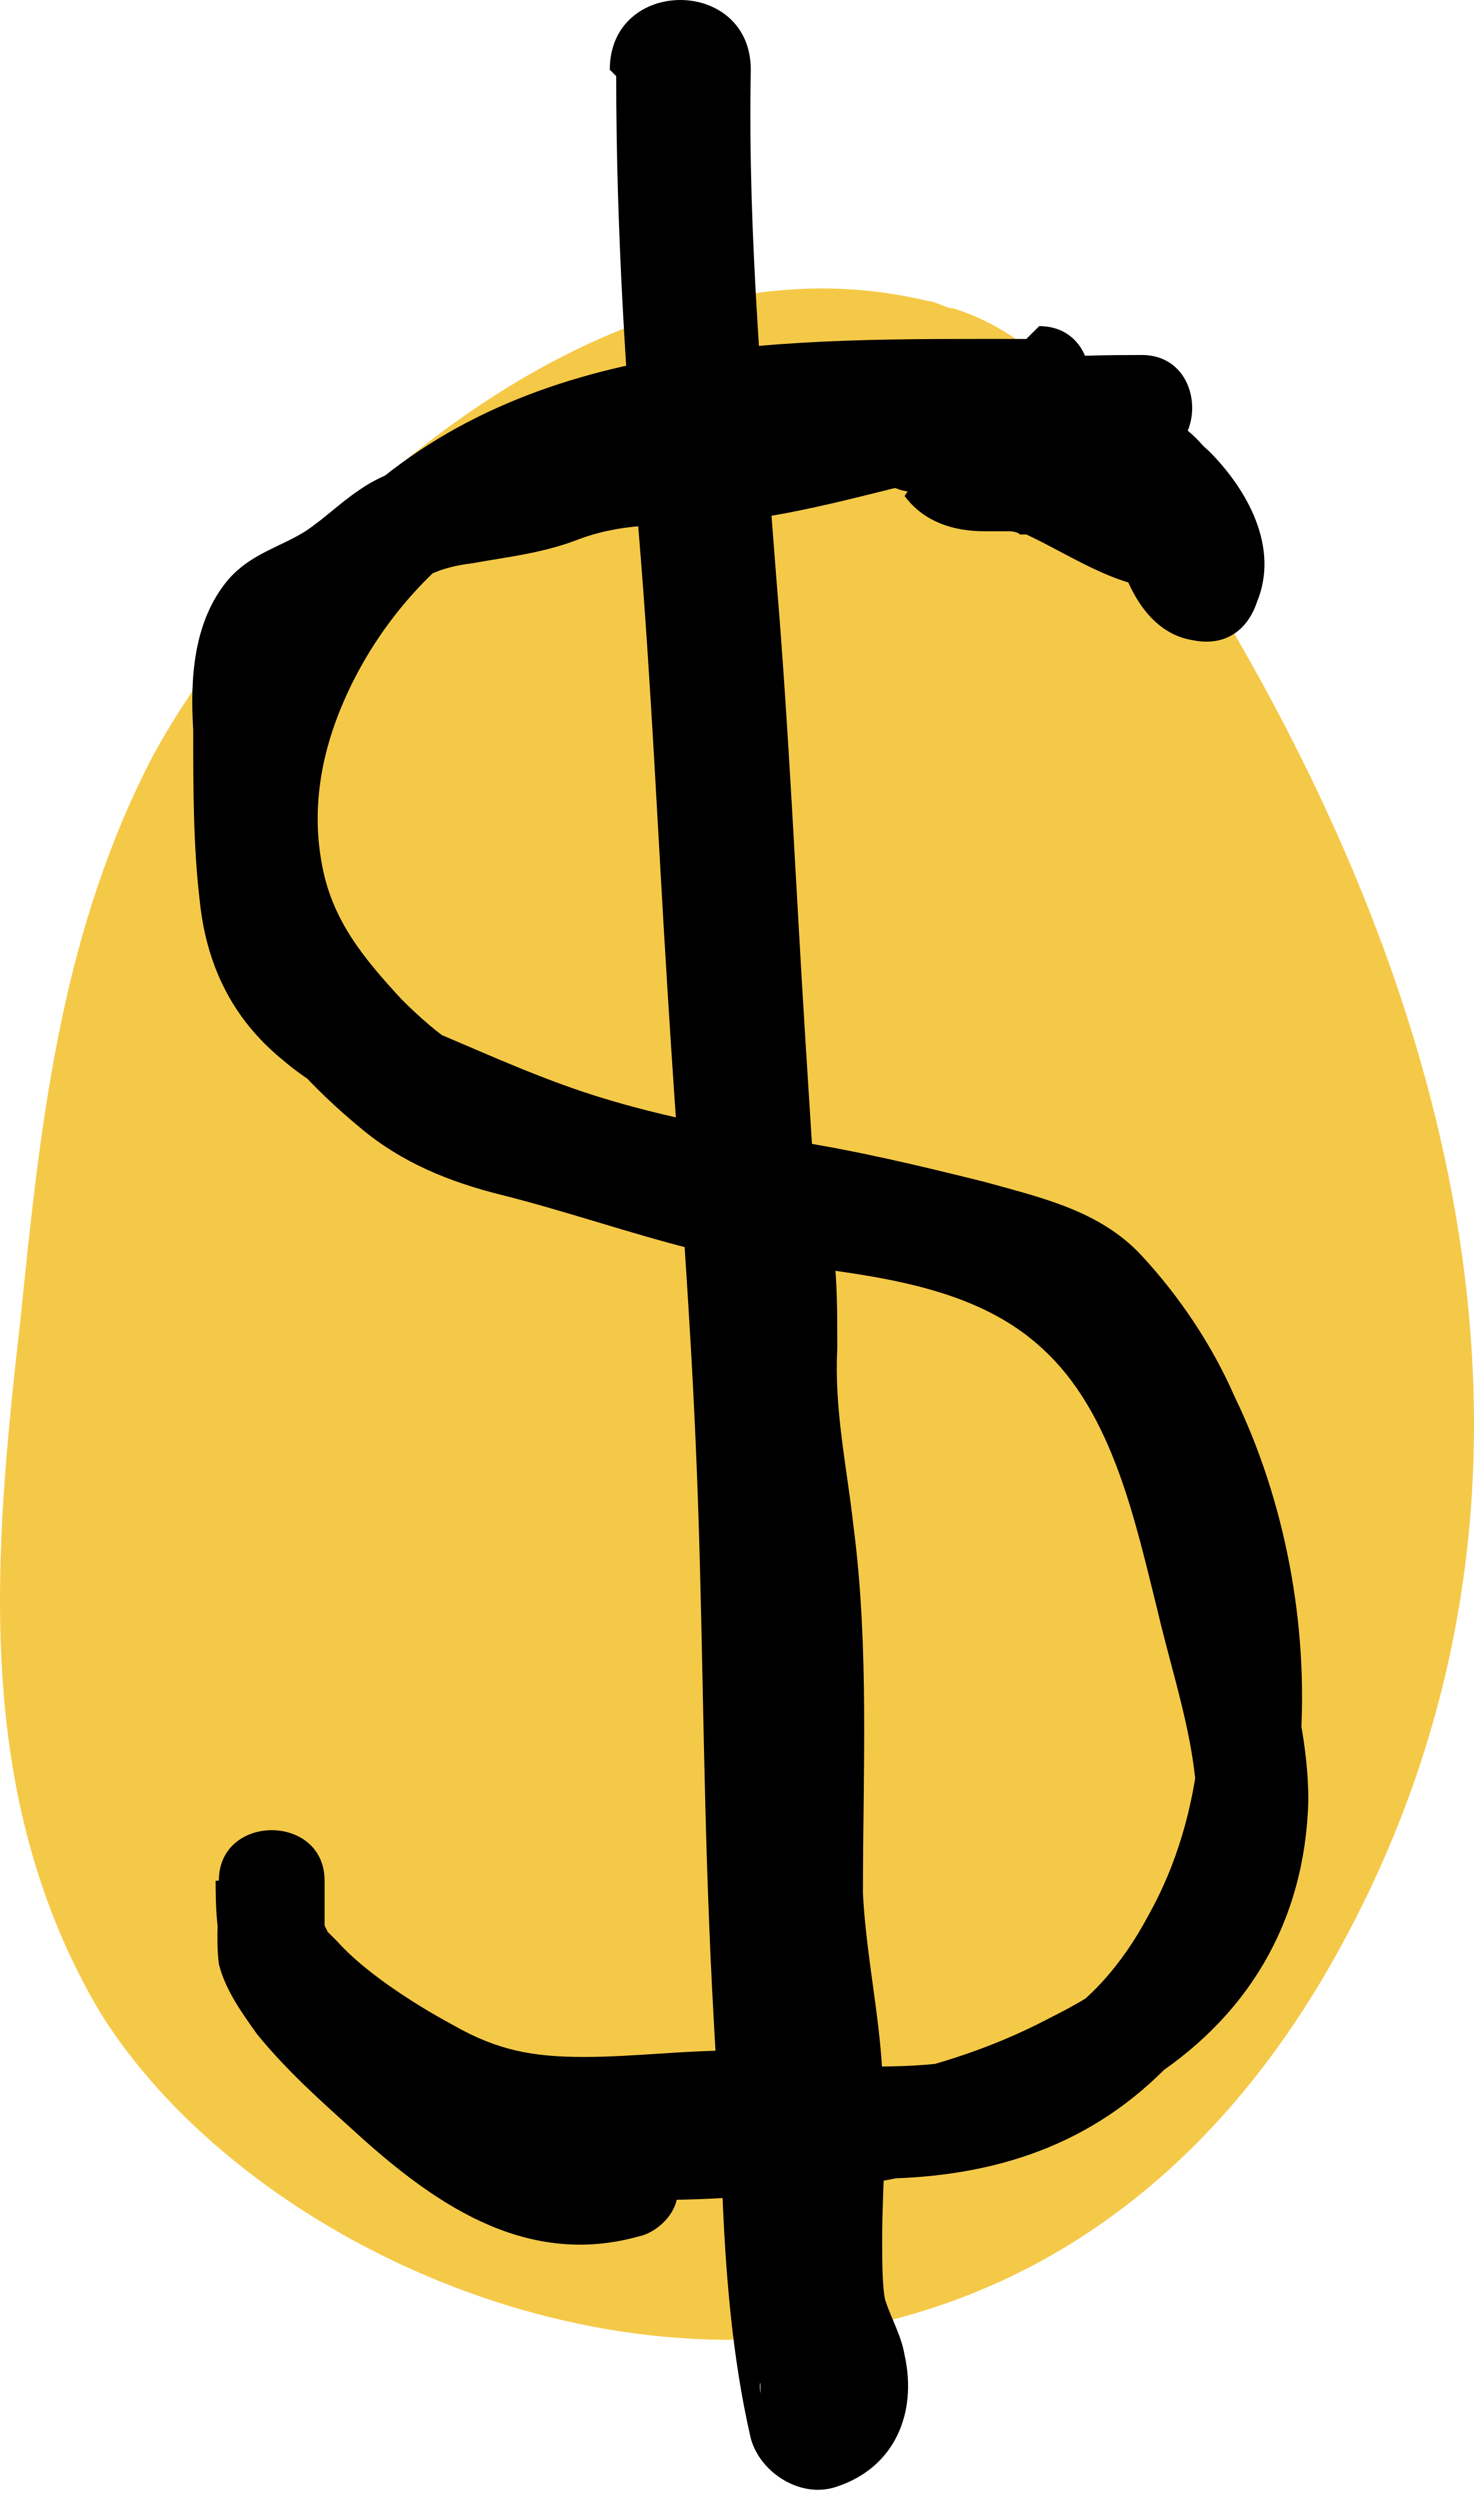
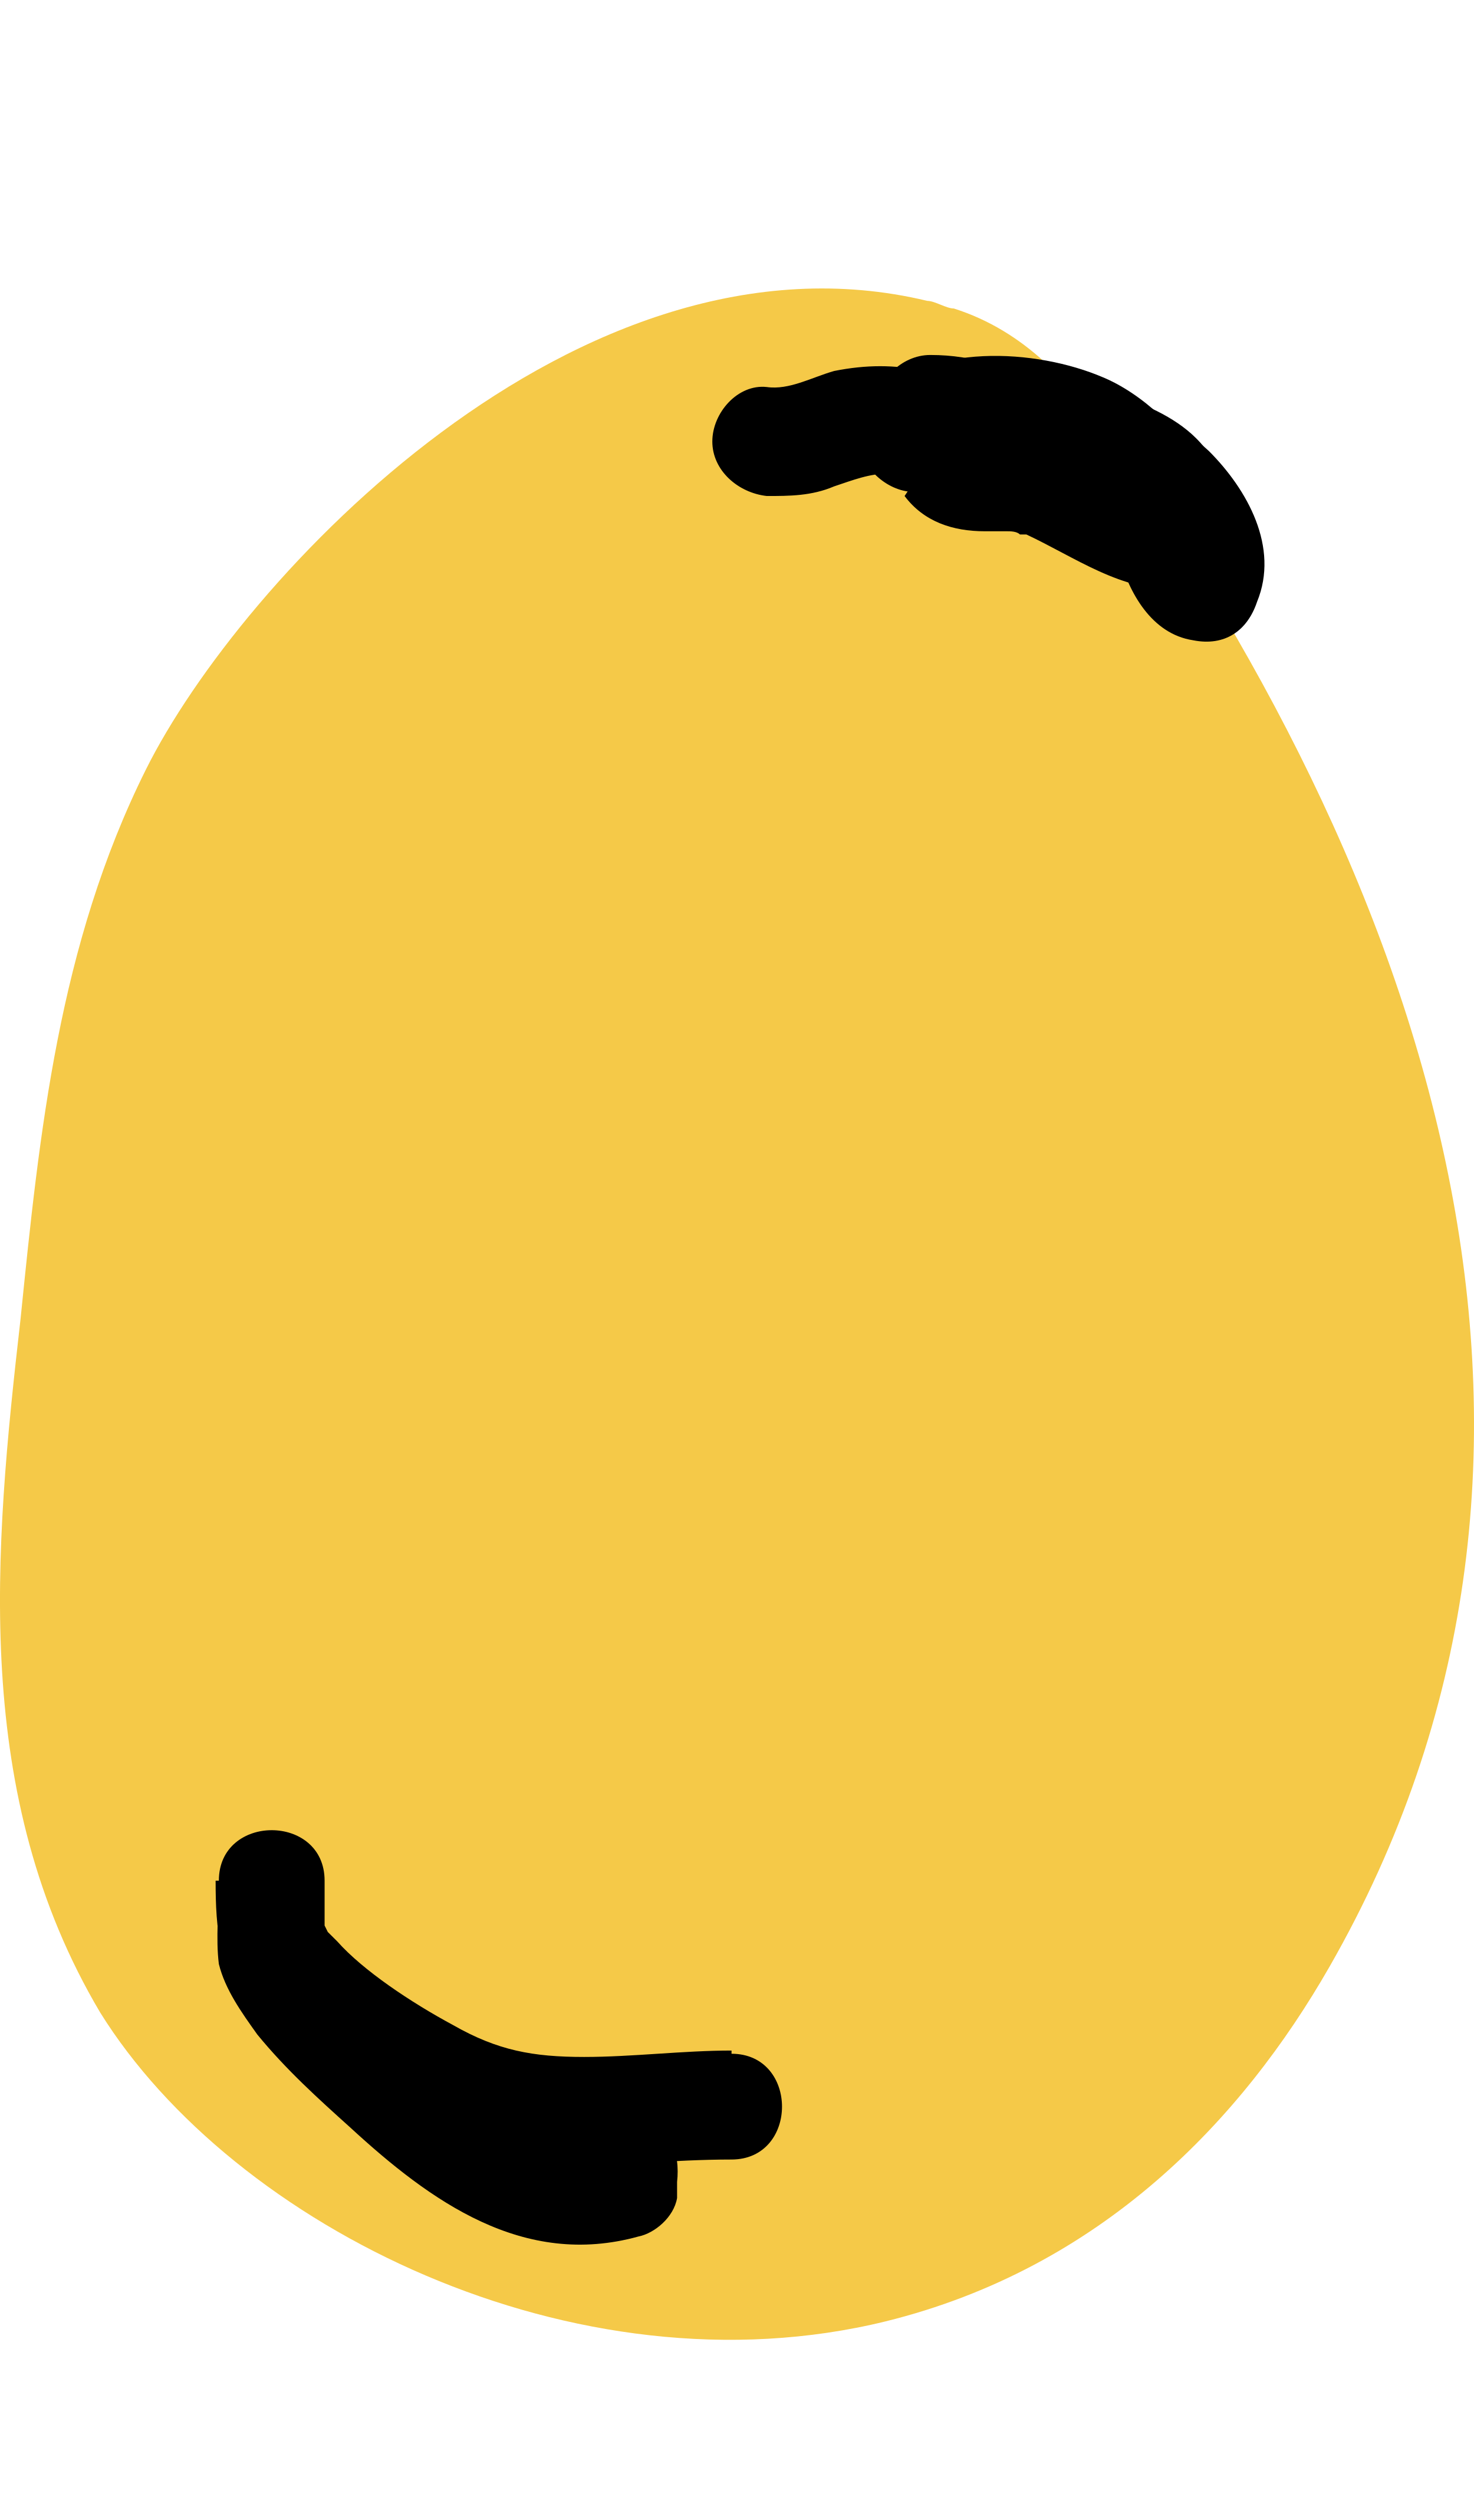
<svg xmlns="http://www.w3.org/2000/svg" width="46" height="78" viewBox="0 0 46 78" fill="none">
  <g style="mix-blend-mode:multiply">
    <path d="M28.938 9.387C18.046 6.77 7.509 18.07 4.549 24.017C1.826 29.488 1.234 35.316 0.642 41.144C-0.187 48.399 -0.897 56.011 3.128 62.791C7.272 69.452 17.927 74.804 27.636 72.425C34.384 70.76 38.765 66.121 41.488 61.364C50.486 45.664 44.921 28.179 34.502 13.55C33.437 12.004 32.016 10.338 29.767 9.625C29.53 9.625 29.175 9.387 28.938 9.387Z" fill="#F5C948" />
  </g>
  <g style="mix-blend-mode:multiply">
-     <path d="M32.03 10.575C24.63 10.575 16.53 10.375 10.83 15.875C8.13 18.475 6.23 22.075 6.23 25.875C6.23 29.775 8.33 32.775 11.23 35.175C12.53 36.275 14.03 36.875 15.63 37.275C17.63 37.775 19.63 38.475 21.63 38.975C25.13 39.775 29.73 39.475 32.53 42.075C34.73 44.075 35.43 47.475 36.13 50.275C36.83 53.275 38.13 56.475 36.73 59.375C35.93 61.175 34.33 62.175 32.73 62.975C30.83 63.975 28.83 64.575 26.73 64.975C22.83 65.675 18.13 65.875 14.43 64.375C14.63 65.275 14.93 66.275 15.13 67.175C15.13 67.175 15.23 67.175 15.33 67.175C15.03 67.175 14.73 67.375 14.53 67.375C14.83 67.375 15.23 67.575 15.53 67.675C16.03 67.875 16.43 67.975 16.93 67.975C17.93 67.975 19.03 67.975 20.03 67.975C22.43 67.975 24.83 67.975 27.23 67.975C30.73 67.975 33.83 67.075 36.33 64.575C41.63 59.175 41.63 49.975 38.53 43.575C37.83 41.975 36.83 40.475 35.63 39.175C34.33 37.775 32.53 37.375 30.73 36.875C28.73 36.375 26.63 35.875 24.63 35.575C22.53 35.175 20.33 34.775 18.23 34.075C16.43 33.475 14.73 32.675 13.03 31.975C11.63 31.375 10.13 30.475 9.63 28.875C9.43 27.975 9.53 26.975 9.53 26.075C9.53 25.375 9.53 24.575 9.43 23.875C9.43 22.775 8.93 20.675 10.13 20.075C11.13 19.575 11.83 19.075 12.73 18.375C13.33 17.875 13.93 17.675 14.73 17.575C15.83 17.375 16.83 17.275 17.93 16.875C18.93 16.475 19.93 16.375 21.03 16.375C23.43 16.375 25.73 15.775 28.13 15.175C30.63 14.575 33.03 14.375 35.63 14.375C37.73 14.375 37.73 11.075 35.63 11.075C33.33 11.075 31.13 11.175 28.83 11.575C26.73 11.975 24.73 12.675 22.63 12.875C21.63 12.975 20.53 12.875 19.53 13.075C18.43 13.175 17.43 13.575 16.33 13.875C14.63 14.375 12.83 14.175 11.23 15.275C10.63 15.675 10.13 16.175 9.53 16.575C8.73 17.075 7.83 17.275 7.13 18.075C6.03 19.375 5.93 21.175 6.03 22.775C6.03 24.575 6.03 26.375 6.23 28.075C6.43 30.075 7.23 31.775 8.83 33.075C10.23 34.275 11.93 34.875 13.63 35.475C15.53 36.175 17.33 37.075 19.23 37.575C23.33 38.675 27.63 39.075 31.83 40.375C33.43 40.875 34.23 42.275 35.13 43.675C36.13 45.375 36.73 47.175 37.13 49.175C37.83 52.675 37.63 56.575 35.83 59.775C35.03 61.275 33.93 62.575 32.43 63.375C30.73 64.375 29.03 64.475 27.13 64.475C24.53 64.475 21.83 64.475 19.23 64.475C18.13 64.475 17.23 64.675 16.23 64.175C15.03 63.675 13.93 63.875 12.93 64.675C11.93 65.575 12.63 67.075 13.63 67.475C17.13 68.875 21.23 68.775 24.93 68.375C28.73 68.075 32.53 66.975 35.73 64.975C38.93 62.975 40.73 59.975 40.83 56.175C40.83 54.475 40.43 52.875 40.03 51.175C39.63 49.675 39.33 48.075 38.93 46.575C38.03 43.475 36.73 40.275 33.83 38.375C30.33 36.075 26.03 36.275 22.13 35.275C20.23 34.775 18.23 34.175 16.33 33.575C14.73 33.075 13.73 32.375 12.53 31.175C11.33 29.875 10.33 28.675 10.03 26.875C9.73 25.175 10.03 23.475 10.73 21.875C12.43 17.975 15.93 15.375 19.93 14.375C24.03 13.275 28.33 13.475 32.43 13.475C34.53 13.475 34.53 10.175 32.43 10.175L32.03 10.575Z" fill="black" />
-   </g>
+     </g>
  <g style="mix-blend-mode:multiply">
-     <path d="M19.23 2.375C19.23 7.175 19.53 11.875 19.93 16.575C20.33 21.375 20.53 26.075 20.83 30.875C21.13 35.775 21.53 40.575 21.73 45.475C21.93 50.275 21.93 55.075 22.13 59.975C22.23 62.675 22.43 65.375 22.53 68.075C22.63 70.775 22.83 73.475 23.43 76.075C23.73 77.175 25.03 77.975 26.13 77.575C27.93 76.975 28.63 75.275 28.23 73.475C28.13 72.875 27.83 72.375 27.63 71.775C27.53 71.375 27.53 70.475 27.53 69.875C27.53 68.075 27.73 66.375 27.53 64.575C27.43 62.775 27.03 60.975 26.93 59.075C26.93 55.275 27.13 51.375 26.63 47.575C26.43 45.775 26.03 43.975 26.13 42.075C26.13 39.975 26.13 38.075 25.23 36.075C24.73 34.975 23.13 34.675 22.23 35.275C21.13 35.975 20.93 37.175 21.43 38.275C22.03 39.675 21.63 41.375 21.63 42.775C21.63 44.375 21.93 45.875 22.13 47.475C22.63 50.875 22.43 54.375 22.43 57.775C22.43 61.075 23.23 64.175 23.03 67.475C23.03 68.975 22.83 70.475 23.03 71.975C23.03 72.575 23.23 72.975 23.43 73.575C23.53 73.875 23.63 74.075 23.73 74.375C23.73 74.475 23.73 74.575 23.73 74.675C23.63 74.075 23.93 73.575 24.73 73.175C25.63 73.675 26.53 74.175 27.43 74.675C26.33 70.175 26.53 65.375 26.33 60.775C26.13 56.075 26.13 51.275 25.93 46.575C25.73 41.875 25.43 37.075 25.13 32.375C24.83 27.575 24.63 22.875 24.23 18.075C23.83 12.775 23.33 7.475 23.43 2.175C23.43 -0.725 19.03 -0.725 19.03 2.175L19.23 2.375Z" fill="black" />
-   </g>
+     </g>
  <g style="mix-blend-mode:multiply">
    <path d="M22.829 63.975C21.329 63.975 19.73 64.175 18.23 64.175C16.63 64.175 15.53 63.975 14.13 63.175C12.829 62.475 11.329 61.475 10.53 60.575C10.53 60.575 10.329 60.375 10.229 60.275C10.03 60.075 10.229 60.375 10.229 60.275L10.13 60.075C10.13 59.975 10.13 59.875 10.13 59.775C10.13 59.575 10.13 60.075 10.13 59.775C10.13 59.375 10.13 58.975 10.13 58.675C10.13 56.575 6.83 56.575 6.83 58.675C6.83 59.575 6.729 60.475 6.83 61.275C7.029 62.075 7.53 62.775 8.03 63.475C8.93 64.575 9.93 65.475 10.93 66.375C13.43 68.675 16.329 70.775 19.93 69.775C20.43 69.675 21.029 69.175 21.13 68.575C21.13 68.375 21.13 68.175 21.13 68.075C21.23 67.175 20.93 66.275 19.93 66.075C19.13 65.875 18.029 66.375 17.93 67.275C17.93 67.475 17.93 67.675 17.93 67.775C18.329 67.375 18.73 66.975 19.13 66.575C16.829 67.175 14.829 65.375 13.229 63.875C12.43 63.075 11.63 62.375 10.829 61.575C10.53 61.275 10.13 60.875 10.03 60.375C9.93 59.975 10.03 59.175 10.03 58.675H6.729C6.729 60.175 6.83 61.575 7.929 62.775C8.43 63.275 9.03 63.775 9.53 64.175C10.329 64.775 11.13 65.375 12.03 65.875C13.729 66.975 15.43 67.475 17.43 67.575C19.23 67.575 21.029 67.375 22.829 67.375C24.93 67.375 24.93 64.075 22.829 64.075V63.975Z" fill="black" />
  </g>
  <g style="mix-blend-mode:multiply">
    <path d="M29.93 14.775C29.73 14.875 30.13 14.575 29.93 14.775C29.93 14.775 30.23 14.575 30.029 14.775C29.829 14.775 30.23 14.775 30.23 14.775C30.329 14.775 30.43 14.775 30.529 14.775C30.63 14.775 30.73 14.775 30.529 14.775C30.63 14.775 30.829 14.775 30.93 14.775C31.23 14.775 31.43 14.775 31.73 14.775C31.829 14.775 31.93 14.775 32.029 14.775C32.33 14.775 32.029 14.775 32.13 14.775C32.33 14.775 32.63 14.775 32.83 14.875C32.83 14.875 33.029 14.875 33.13 14.875C32.929 14.775 33.429 14.875 33.13 14.875C33.33 14.975 33.529 15.075 33.73 15.275C34.13 15.575 34.529 16.075 34.73 16.375C34.73 16.075 34.73 16.475 34.73 16.375C34.73 16.375 34.73 16.575 34.73 16.675C34.73 16.875 34.83 17.075 34.929 17.375C35.23 18.475 35.929 19.775 37.23 19.975C38.23 20.175 38.929 19.675 39.23 18.775C39.929 17.075 38.929 15.275 37.73 14.075C36.429 12.875 34.929 12.275 33.23 12.175C32.529 12.175 31.73 12.175 31.029 12.175C30.329 12.075 29.529 11.775 28.829 11.575C27.93 11.375 27.029 11.375 26.029 11.575C25.329 11.775 24.63 12.175 23.93 12.075C23.029 11.975 22.23 12.875 22.23 13.775C22.23 14.675 23.029 15.375 23.93 15.475C24.63 15.475 25.329 15.475 26.029 15.175C26.63 14.975 27.13 14.775 27.73 14.775C28.329 14.775 29.029 15.075 29.63 15.275C30.43 15.475 31.13 15.575 31.93 15.575C32.529 15.575 33.13 15.575 33.63 15.575C33.929 15.575 34.429 15.775 34.83 15.975C35.23 16.175 35.63 16.575 35.929 16.975C36.23 17.375 36.23 17.375 36.029 17.875C36.73 17.475 37.429 17.075 38.029 16.675C37.73 16.675 38.029 16.675 38.13 16.775C38.23 16.775 38.33 17.075 38.23 16.775C38.029 16.375 38.23 16.975 38.23 16.775C38.23 16.675 38.23 16.575 38.13 16.375C37.929 15.775 37.83 15.275 37.529 14.675C36.929 13.475 35.63 12.275 34.429 11.775C32.33 10.875 28.93 10.675 27.23 12.475C25.73 13.975 28.13 16.375 29.63 14.875L29.93 14.775Z" fill="black" />
  </g>
  <g style="mix-blend-mode:multiply">
    <path d="M28.23 15.475C28.83 16.275 29.73 16.575 30.73 16.575C30.93 16.575 31.03 16.575 31.23 16.575C31.43 16.575 30.83 16.575 31.13 16.575C31.23 16.575 31.33 16.575 31.43 16.575C31.53 16.575 31.73 16.575 31.83 16.675C31.83 16.675 31.93 16.675 32.03 16.675C31.73 16.475 31.93 16.675 32.03 16.675C33.53 17.375 35.03 18.475 36.73 18.375C37.73 18.375 38.33 17.575 38.43 16.675C38.53 15.575 38.13 14.475 37.33 13.675C36.63 12.975 35.63 12.575 34.73 12.275C34.03 12.075 33.23 11.975 32.53 11.775C32.03 11.675 31.53 11.475 31.03 11.375C30.33 11.175 29.73 11.075 29.03 11.075C28.13 11.075 27.33 11.875 27.33 12.775C27.33 13.675 28.03 14.475 29.03 14.475C29.13 14.475 29.33 14.475 29.43 14.475C29.43 14.475 29.63 14.475 29.73 14.475C29.53 14.475 29.43 14.475 29.63 14.475C29.83 14.475 30.13 14.475 30.33 14.675C30.73 14.775 31.23 14.975 31.63 15.075C32.33 15.275 33.03 15.275 33.63 15.475C33.93 15.475 34.33 15.675 34.63 15.775C34.23 15.575 34.93 15.875 34.63 15.775C34.63 15.775 34.73 15.775 34.83 15.875C34.83 15.875 34.93 15.875 35.03 15.975C35.13 15.975 35.03 15.975 34.93 15.875C34.93 15.875 35.23 16.075 35.23 16.175C35.03 15.875 35.43 16.375 35.23 16.175C35.23 16.175 35.23 16.375 35.33 16.375C35.23 16.075 35.23 16.075 35.33 16.175V16.375C35.33 16.075 35.33 15.975 35.33 16.175C35.33 16.175 35.33 16.175 35.33 16.275C35.33 16.375 35.33 16.475 35.33 16.575C35.93 15.975 36.43 15.475 37.03 14.875C37.03 14.875 36.93 14.875 36.83 14.875C36.53 14.875 37.13 14.875 36.83 14.875C36.73 14.875 36.53 14.875 36.33 14.775C36.33 14.775 36.03 14.775 36.03 14.675C35.83 14.675 35.73 14.575 35.53 14.475C34.93 14.175 34.33 13.875 33.73 13.575C32.93 13.275 32.23 12.975 31.43 12.975C31.23 12.975 30.93 12.975 30.63 12.975C30.63 12.975 31.03 12.975 30.83 12.975C30.63 12.975 30.93 12.975 31.03 12.975C30.83 12.875 31.13 13.175 31.03 12.975C31.03 12.975 30.93 12.775 30.83 12.775C30.33 12.075 29.03 12.175 28.43 12.775C27.73 13.475 27.83 14.375 28.43 15.175L28.23 15.475Z" fill="black" />
  </g>
</svg>